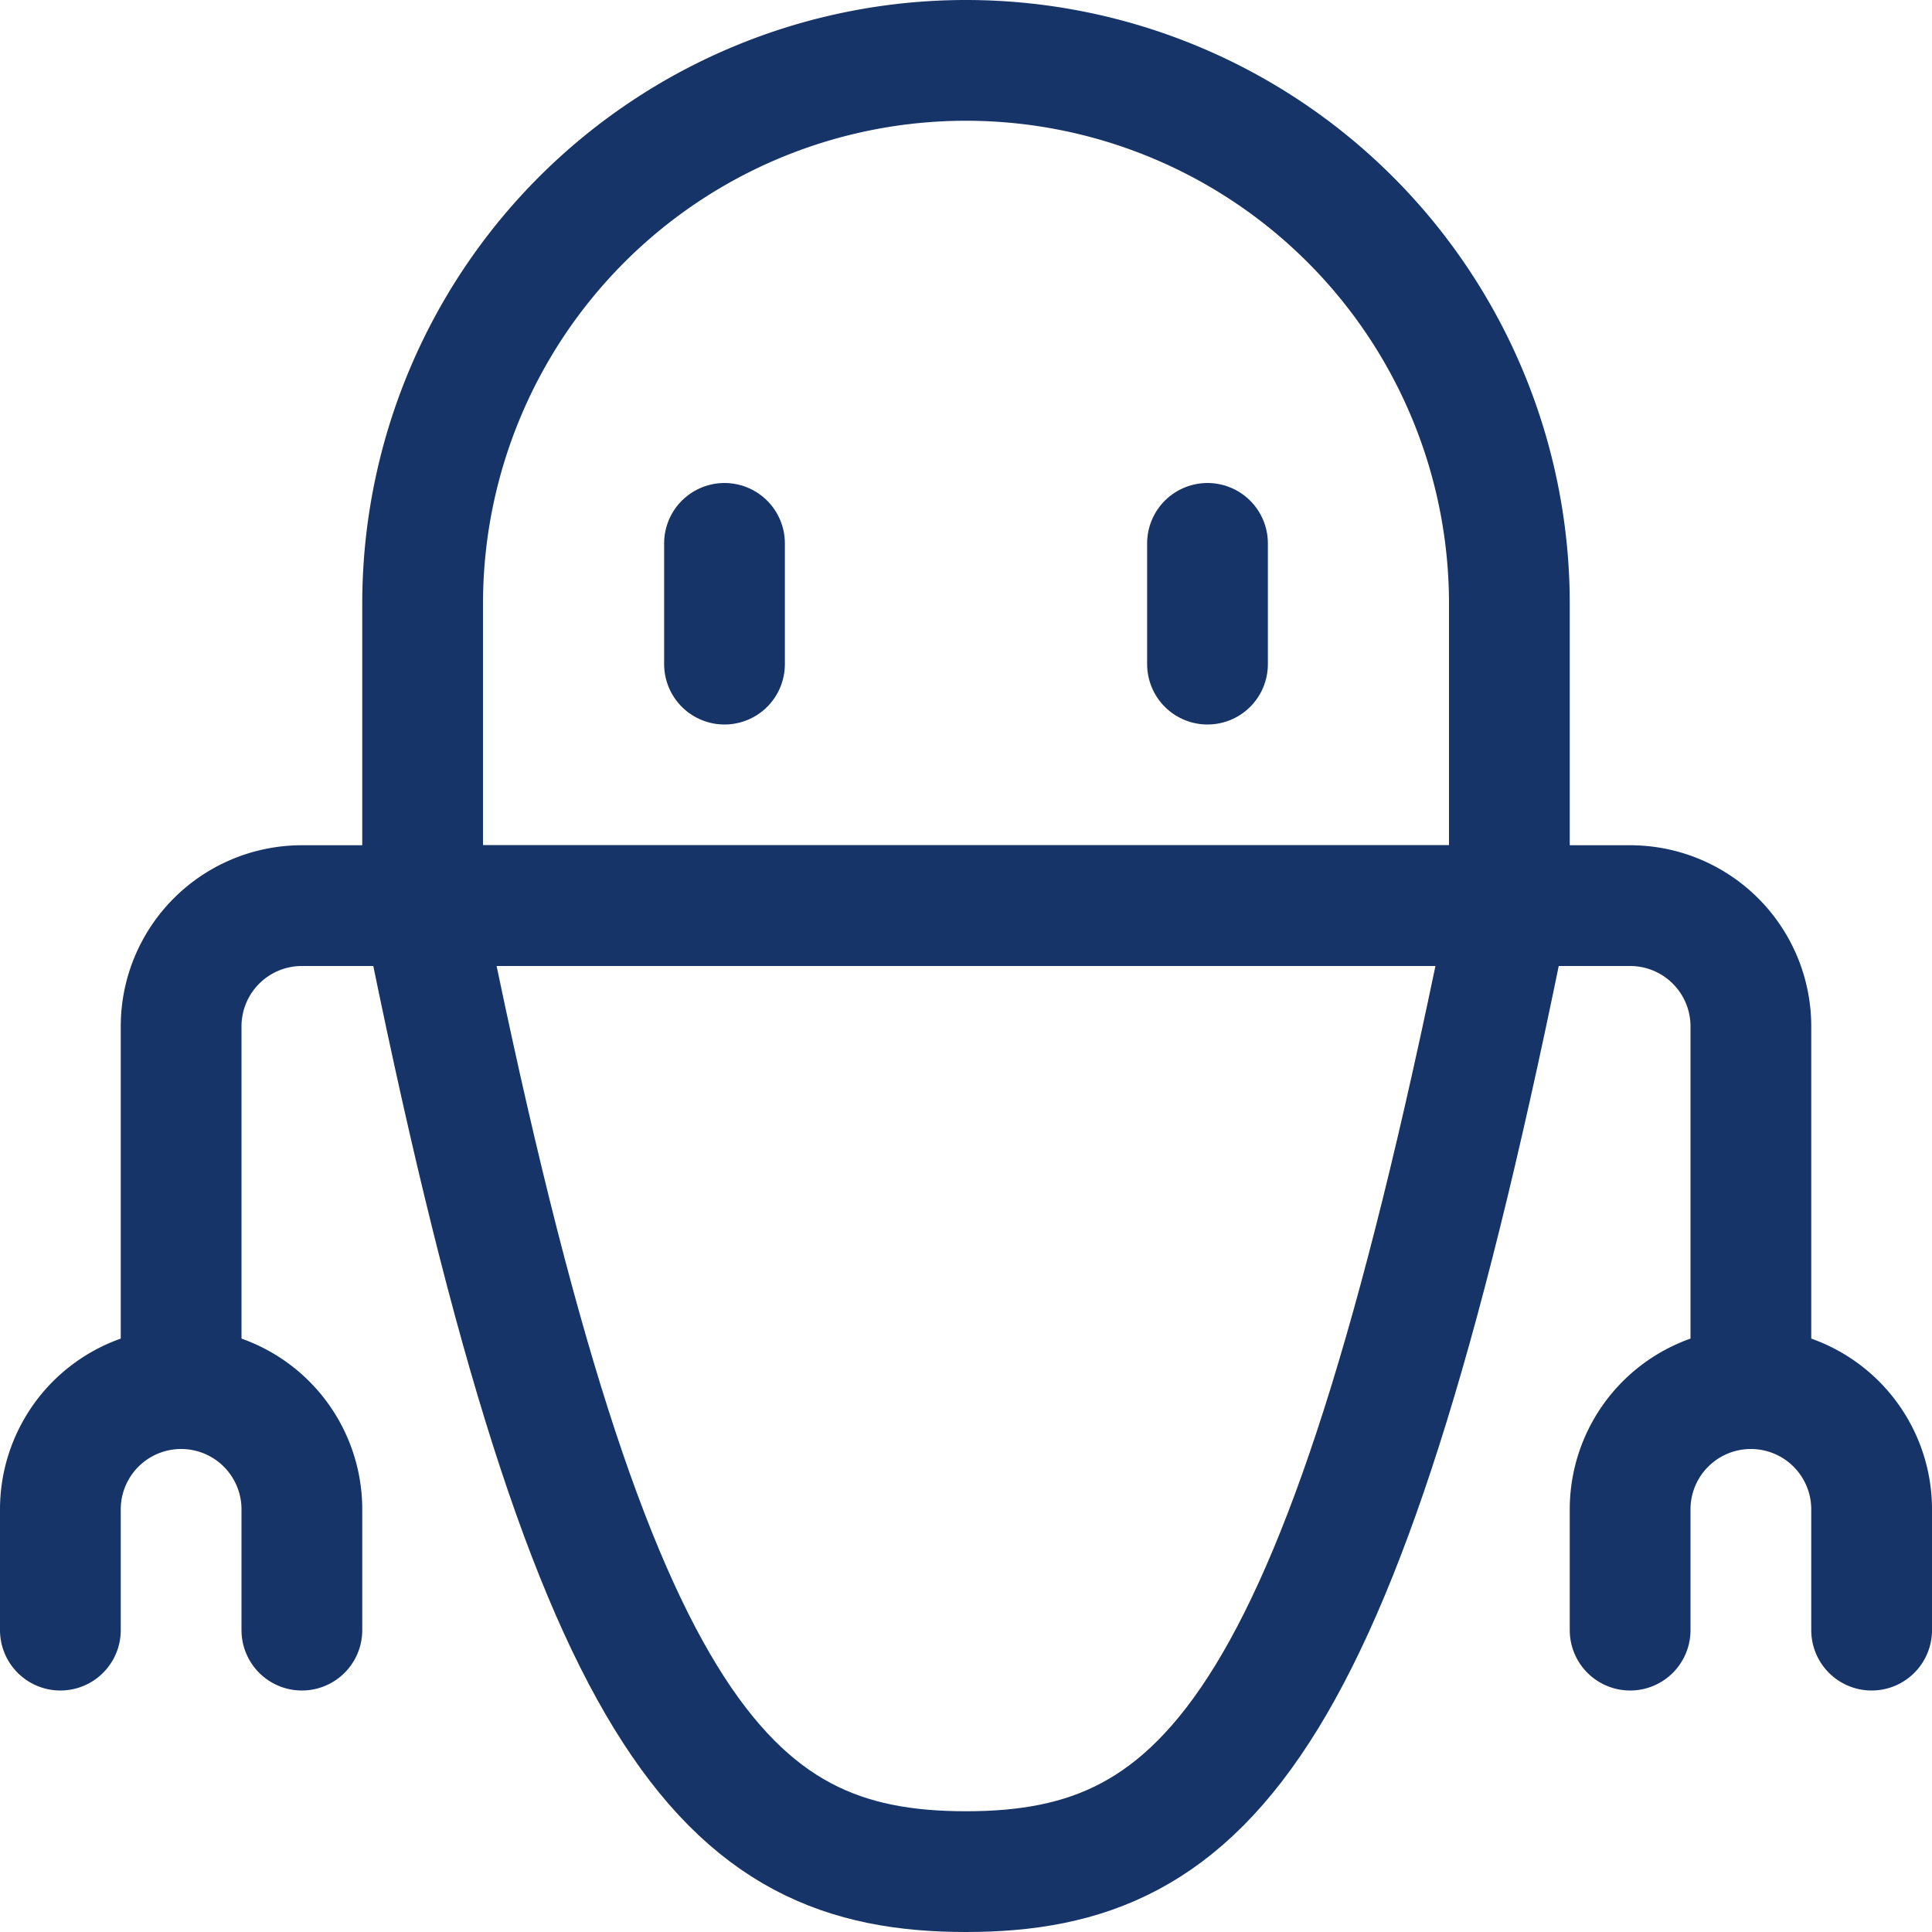
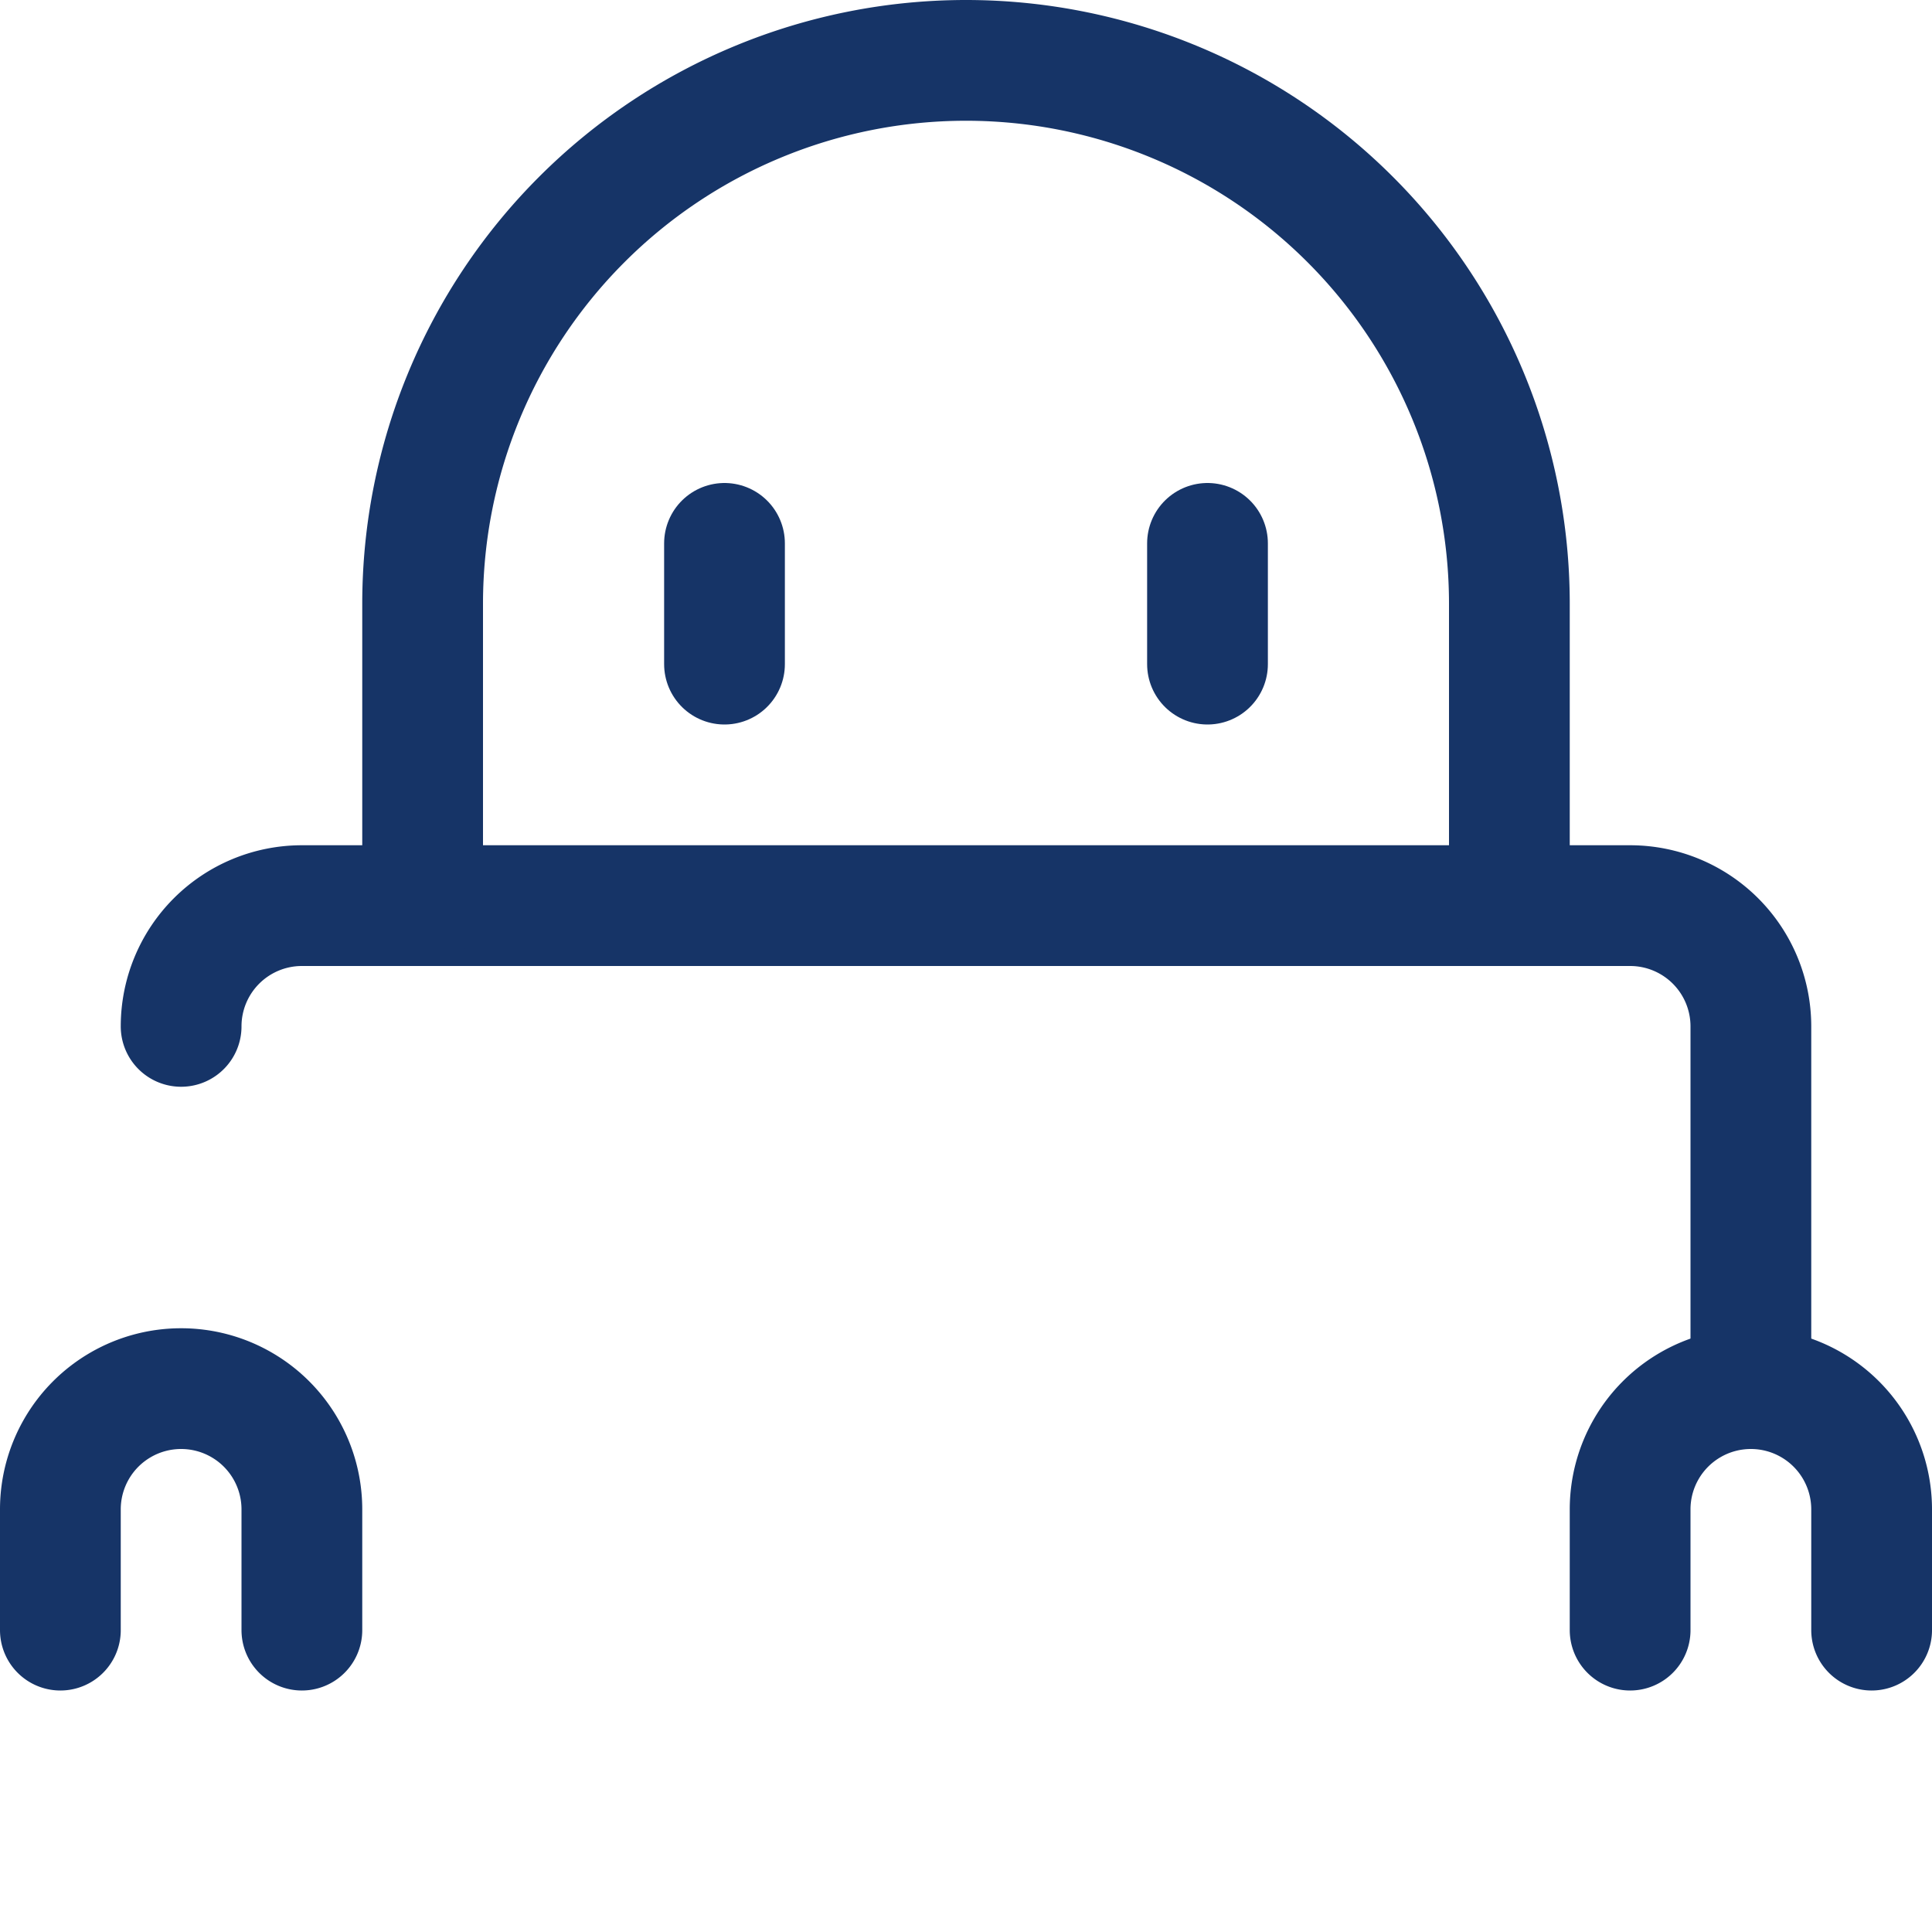
<svg xmlns="http://www.w3.org/2000/svg" viewBox="0 0 24 24" id="Robot-2--Streamline-Ultimate.svg" height="24" width="24">
  <desc>Robot 2 Streamline Icon: https://streamlinehq.com</desc>
  <path d="M18.75 7.5a6.75 6.75 0 0 0 -13.5 0v3.75h13.5Z" fill="none" stroke="#163467" stroke-linecap="round" stroke-linejoin="round" stroke-width="1.5" />
  <path d="m9 6.75 0 1.5" fill="none" stroke="#163467" stroke-linecap="round" stroke-linejoin="round" stroke-width="1.5" />
  <path d="m15 6.75 0 1.5" fill="none" stroke="#163467" stroke-linecap="round" stroke-linejoin="round" stroke-width="1.5" />
-   <path d="M5.25 11.25c2.05 10.222 3.75 12 6.75 12s4.706 -1.778 6.75 -12Z" fill="none" stroke="#163467" stroke-linecap="round" stroke-linejoin="round" stroke-width="1.5" />
-   <path d="M5.25 11.25h-1.5a1.5 1.5 0 0 0 -1.5 1.5v4.5" fill="none" stroke="#163467" stroke-linecap="round" stroke-linejoin="round" stroke-width="1.5" />
+   <path d="M5.25 11.25h-1.5a1.5 1.5 0 0 0 -1.5 1.5" fill="none" stroke="#163467" stroke-linecap="round" stroke-linejoin="round" stroke-width="1.5" />
  <path d="M0.75 20.25v-1.5a1.5 1.5 0 0 1 3 0v1.5" fill="none" stroke="#163467" stroke-linecap="round" stroke-linejoin="round" stroke-width="1.5" />
  <path d="M18.75 11.25h1.5a1.5 1.5 0 0 1 1.5 1.5v4.5" fill="none" stroke="#163467" stroke-linecap="round" stroke-linejoin="round" stroke-width="1.5" />
  <path d="M23.25 20.25v-1.5a1.5 1.5 0 0 0 -3 0v1.5" fill="none" stroke="#163467" stroke-linecap="round" stroke-linejoin="round" stroke-width="1.5" />
</svg>